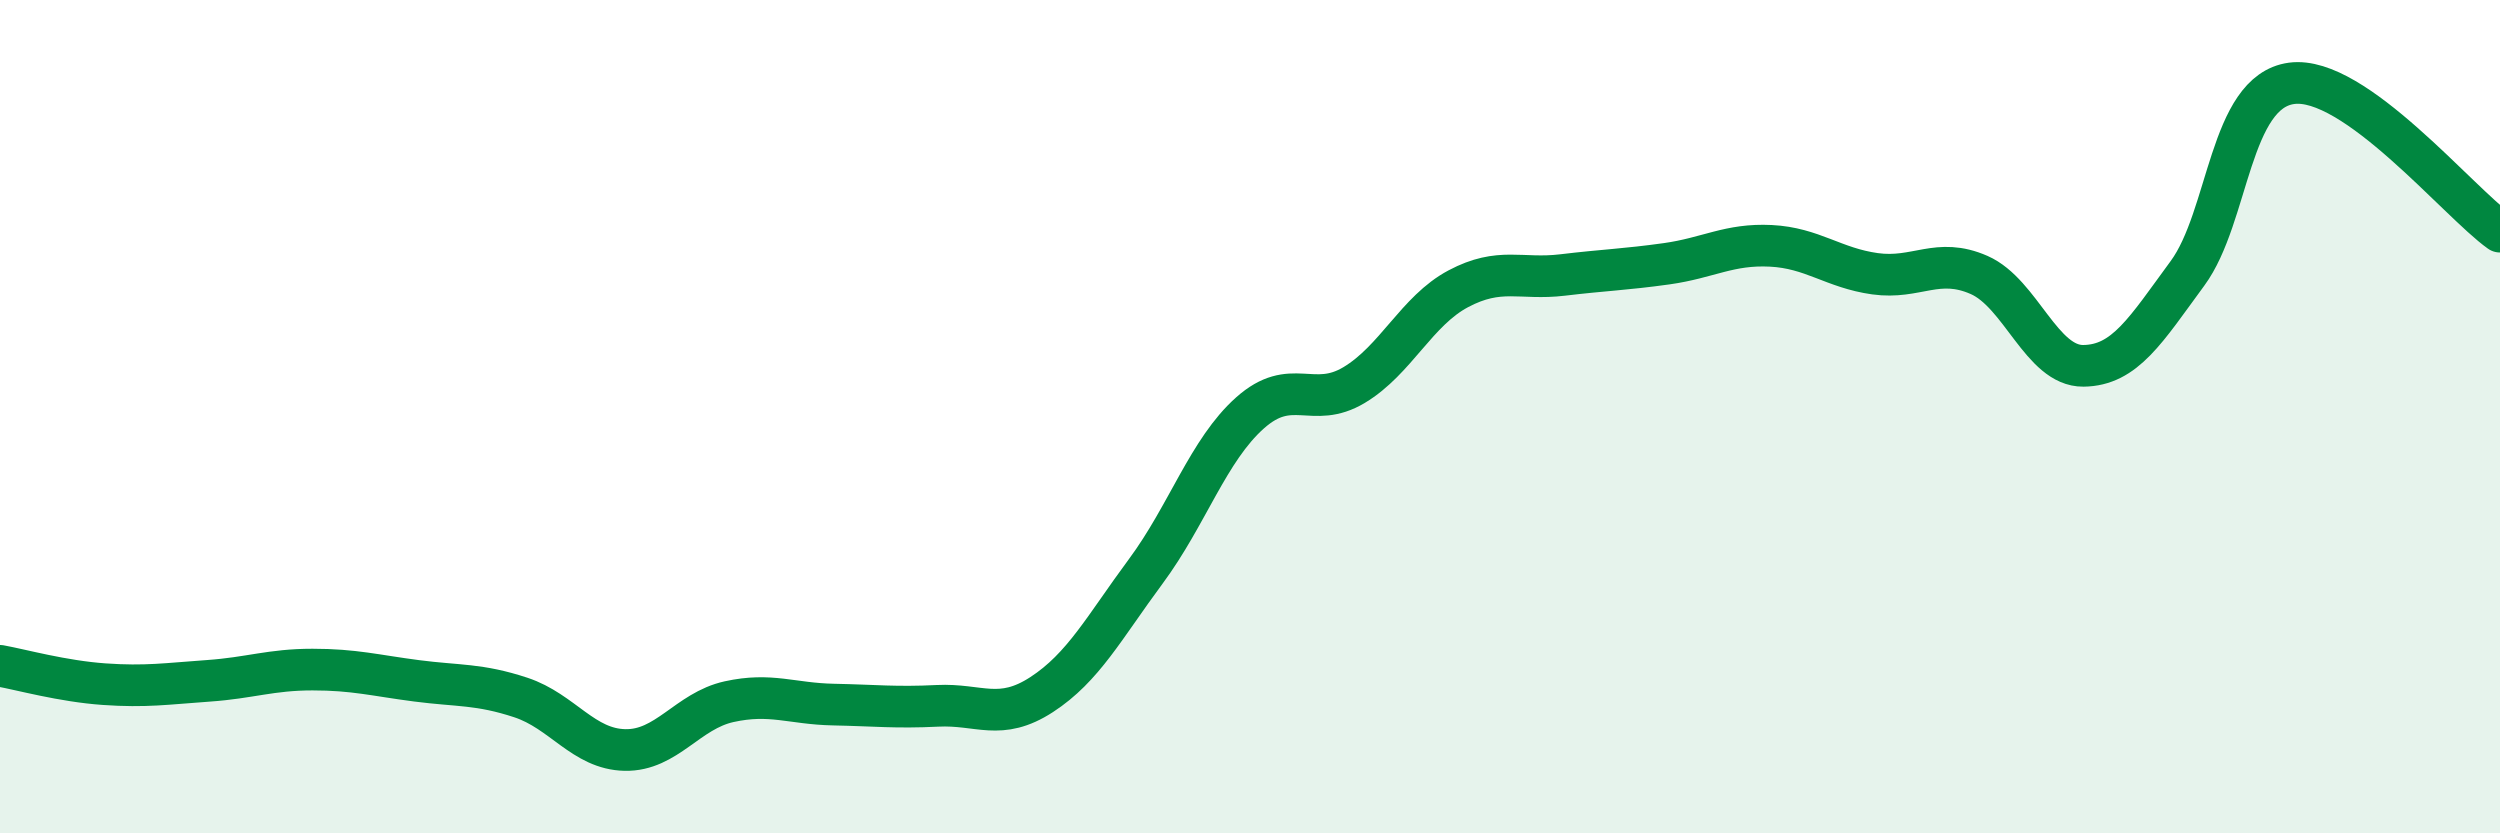
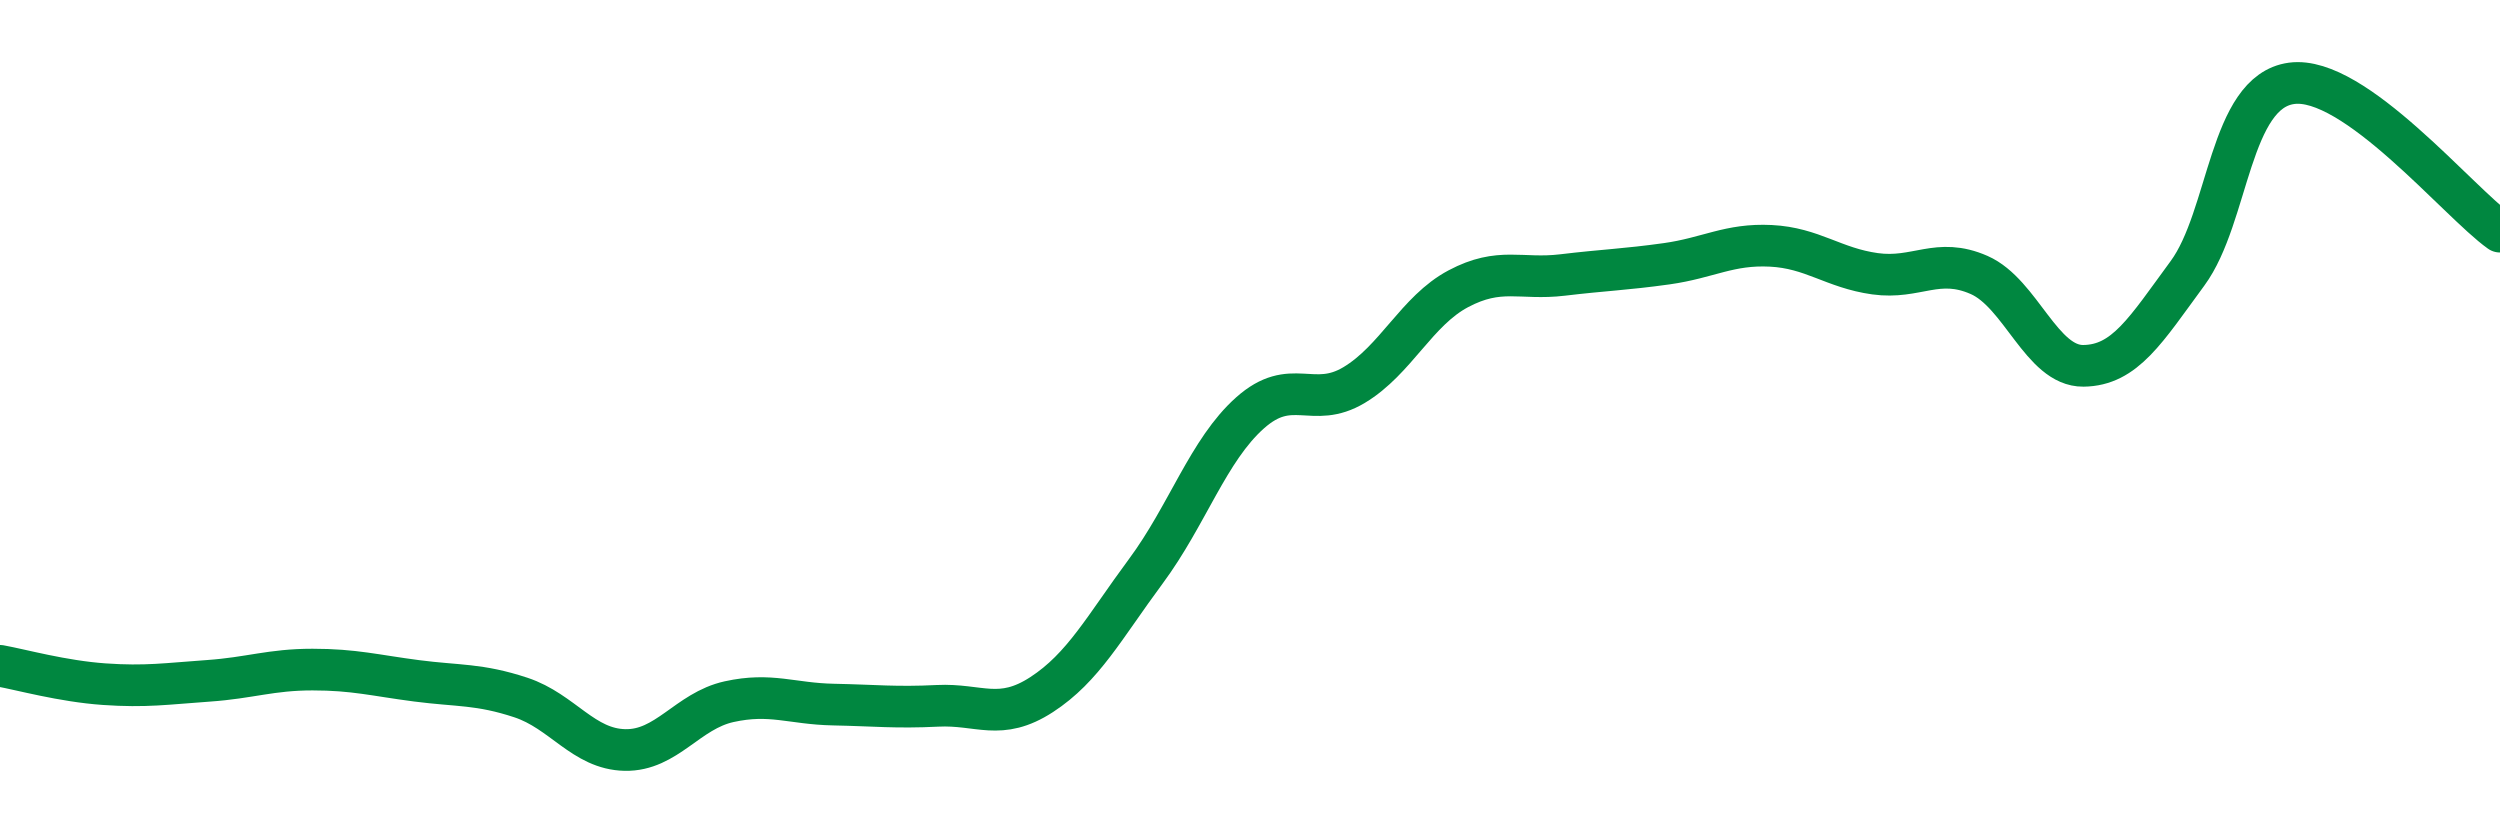
<svg xmlns="http://www.w3.org/2000/svg" width="60" height="20" viewBox="0 0 60 20">
-   <path d="M 0,15.98 C 0.5,16.07 1.5,16.35 2.5,16.42 C 3.5,16.49 4,16.41 5,16.34 C 6,16.27 6.5,16.07 7.5,16.07 C 8.5,16.07 9,16.21 10,16.34 C 11,16.47 11.5,16.41 12.5,16.74 C 13.5,17.07 14,17.98 15,18 C 16,18.02 16.5,17.06 17.5,16.84 C 18.5,16.62 19,16.89 20,16.91 C 21,16.93 21.5,16.99 22.5,16.94 C 23.5,16.89 24,17.32 25,16.67 C 26,16.02 26.5,15.06 27.5,13.71 C 28.5,12.36 29,10.8 30,9.91 C 31,9.02 31.5,9.84 32.5,9.24 C 33.5,8.64 34,7.46 35,6.93 C 36,6.4 36.5,6.72 37.5,6.6 C 38.5,6.48 39,6.47 40,6.33 C 41,6.19 41.5,5.85 42.5,5.9 C 43.5,5.95 44,6.43 45,6.57 C 46,6.71 46.5,6.16 47.5,6.6 C 48.5,7.04 49,8.79 50,8.78 C 51,8.77 51.5,7.92 52.5,6.56 C 53.5,5.2 53.5,2.2 55,2 C 56.5,1.8 59,4.85 60,5.56L60 20L0 20Z" fill="#008740" opacity="0.1" stroke-linecap="round" stroke-linejoin="round" />
  <path d="M 0,15.98 C 0.5,16.07 1.5,16.35 2.5,16.42 C 3.5,16.49 4,16.41 5,16.34 C 6,16.27 6.5,16.07 7.5,16.07 C 8.5,16.07 9,16.21 10,16.34 C 11,16.47 11.5,16.41 12.5,16.74 C 13.5,17.07 14,17.98 15,18 C 16,18.02 16.5,17.06 17.5,16.84 C 18.5,16.62 19,16.89 20,16.91 C 21,16.93 21.5,16.99 22.5,16.94 C 23.5,16.89 24,17.32 25,16.67 C 26,16.02 26.5,15.06 27.5,13.71 C 28.5,12.36 29,10.8 30,9.91 C 31,9.02 31.5,9.84 32.5,9.24 C 33.5,8.64 34,7.46 35,6.93 C 36,6.4 36.5,6.72 37.5,6.6 C 38.5,6.48 39,6.47 40,6.33 C 41,6.19 41.5,5.85 42.5,5.9 C 43.5,5.95 44,6.43 45,6.57 C 46,6.71 46.5,6.16 47.5,6.6 C 48.5,7.04 49,8.79 50,8.78 C 51,8.77 51.5,7.92 52.5,6.56 C 53.5,5.2 53.5,2.2 55,2 C 56.5,1.8 59,4.85 60,5.56" stroke="#008740" stroke-width="1" fill="none" stroke-linecap="round" stroke-linejoin="round" />
</svg>